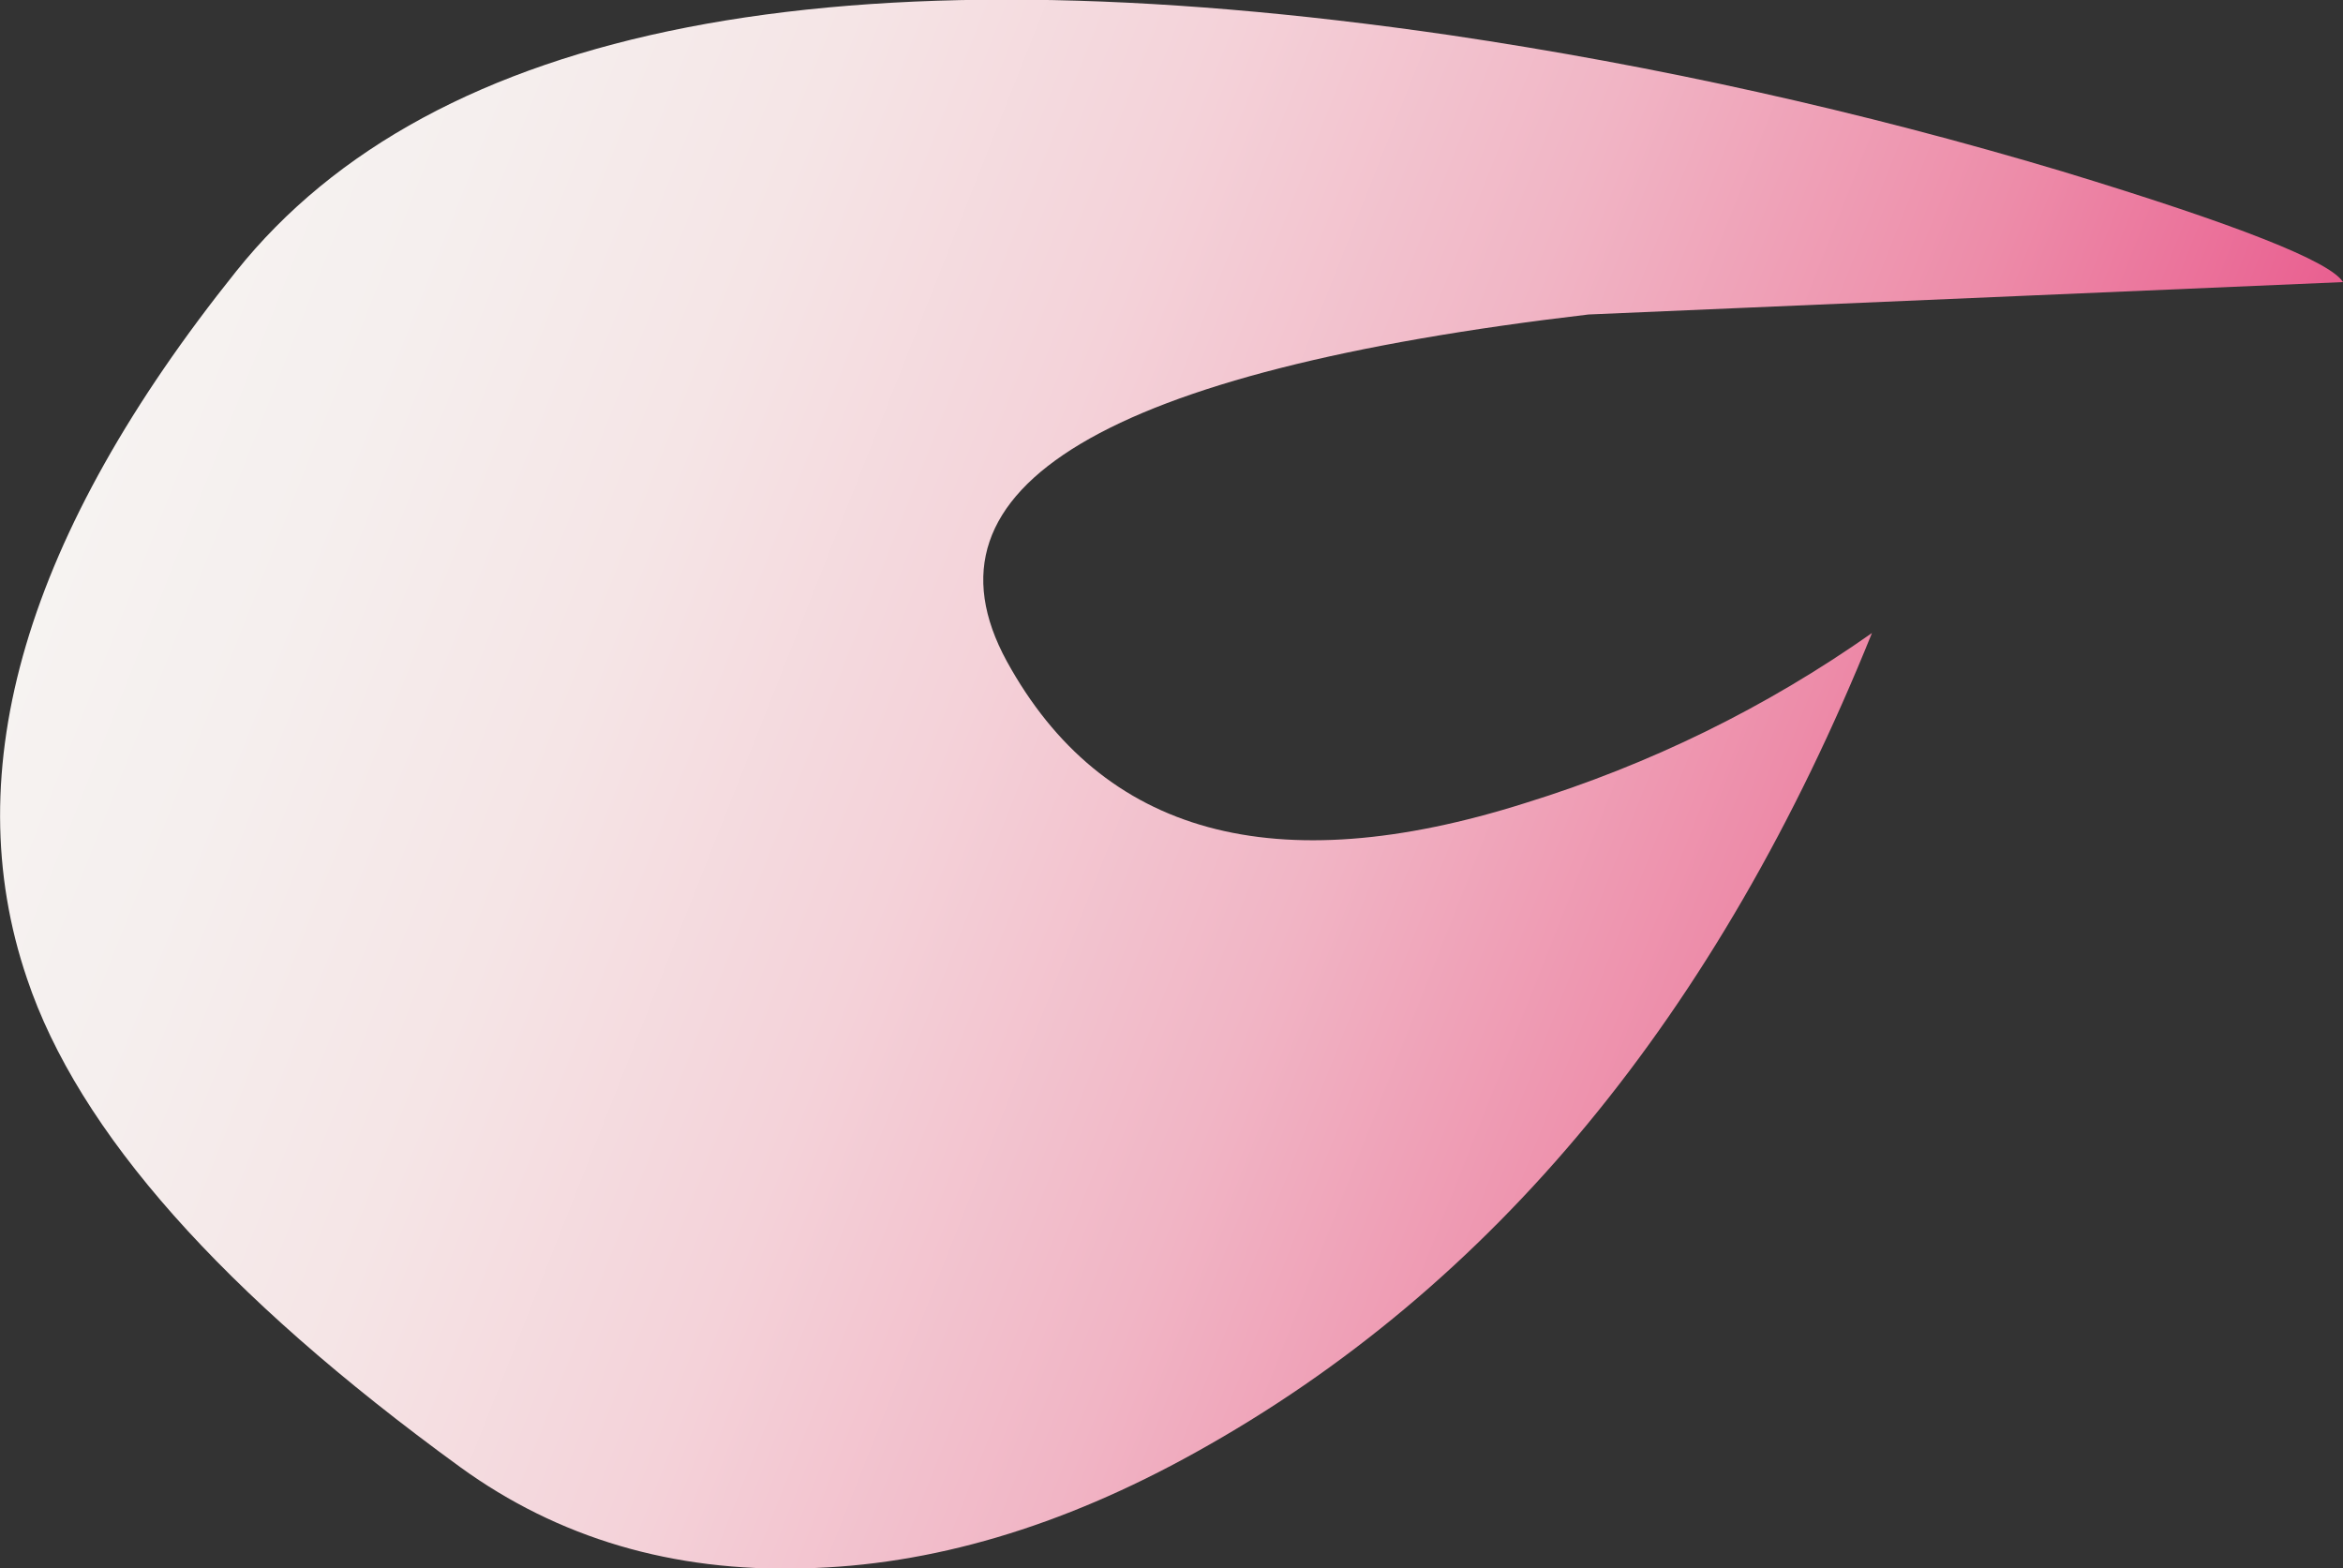
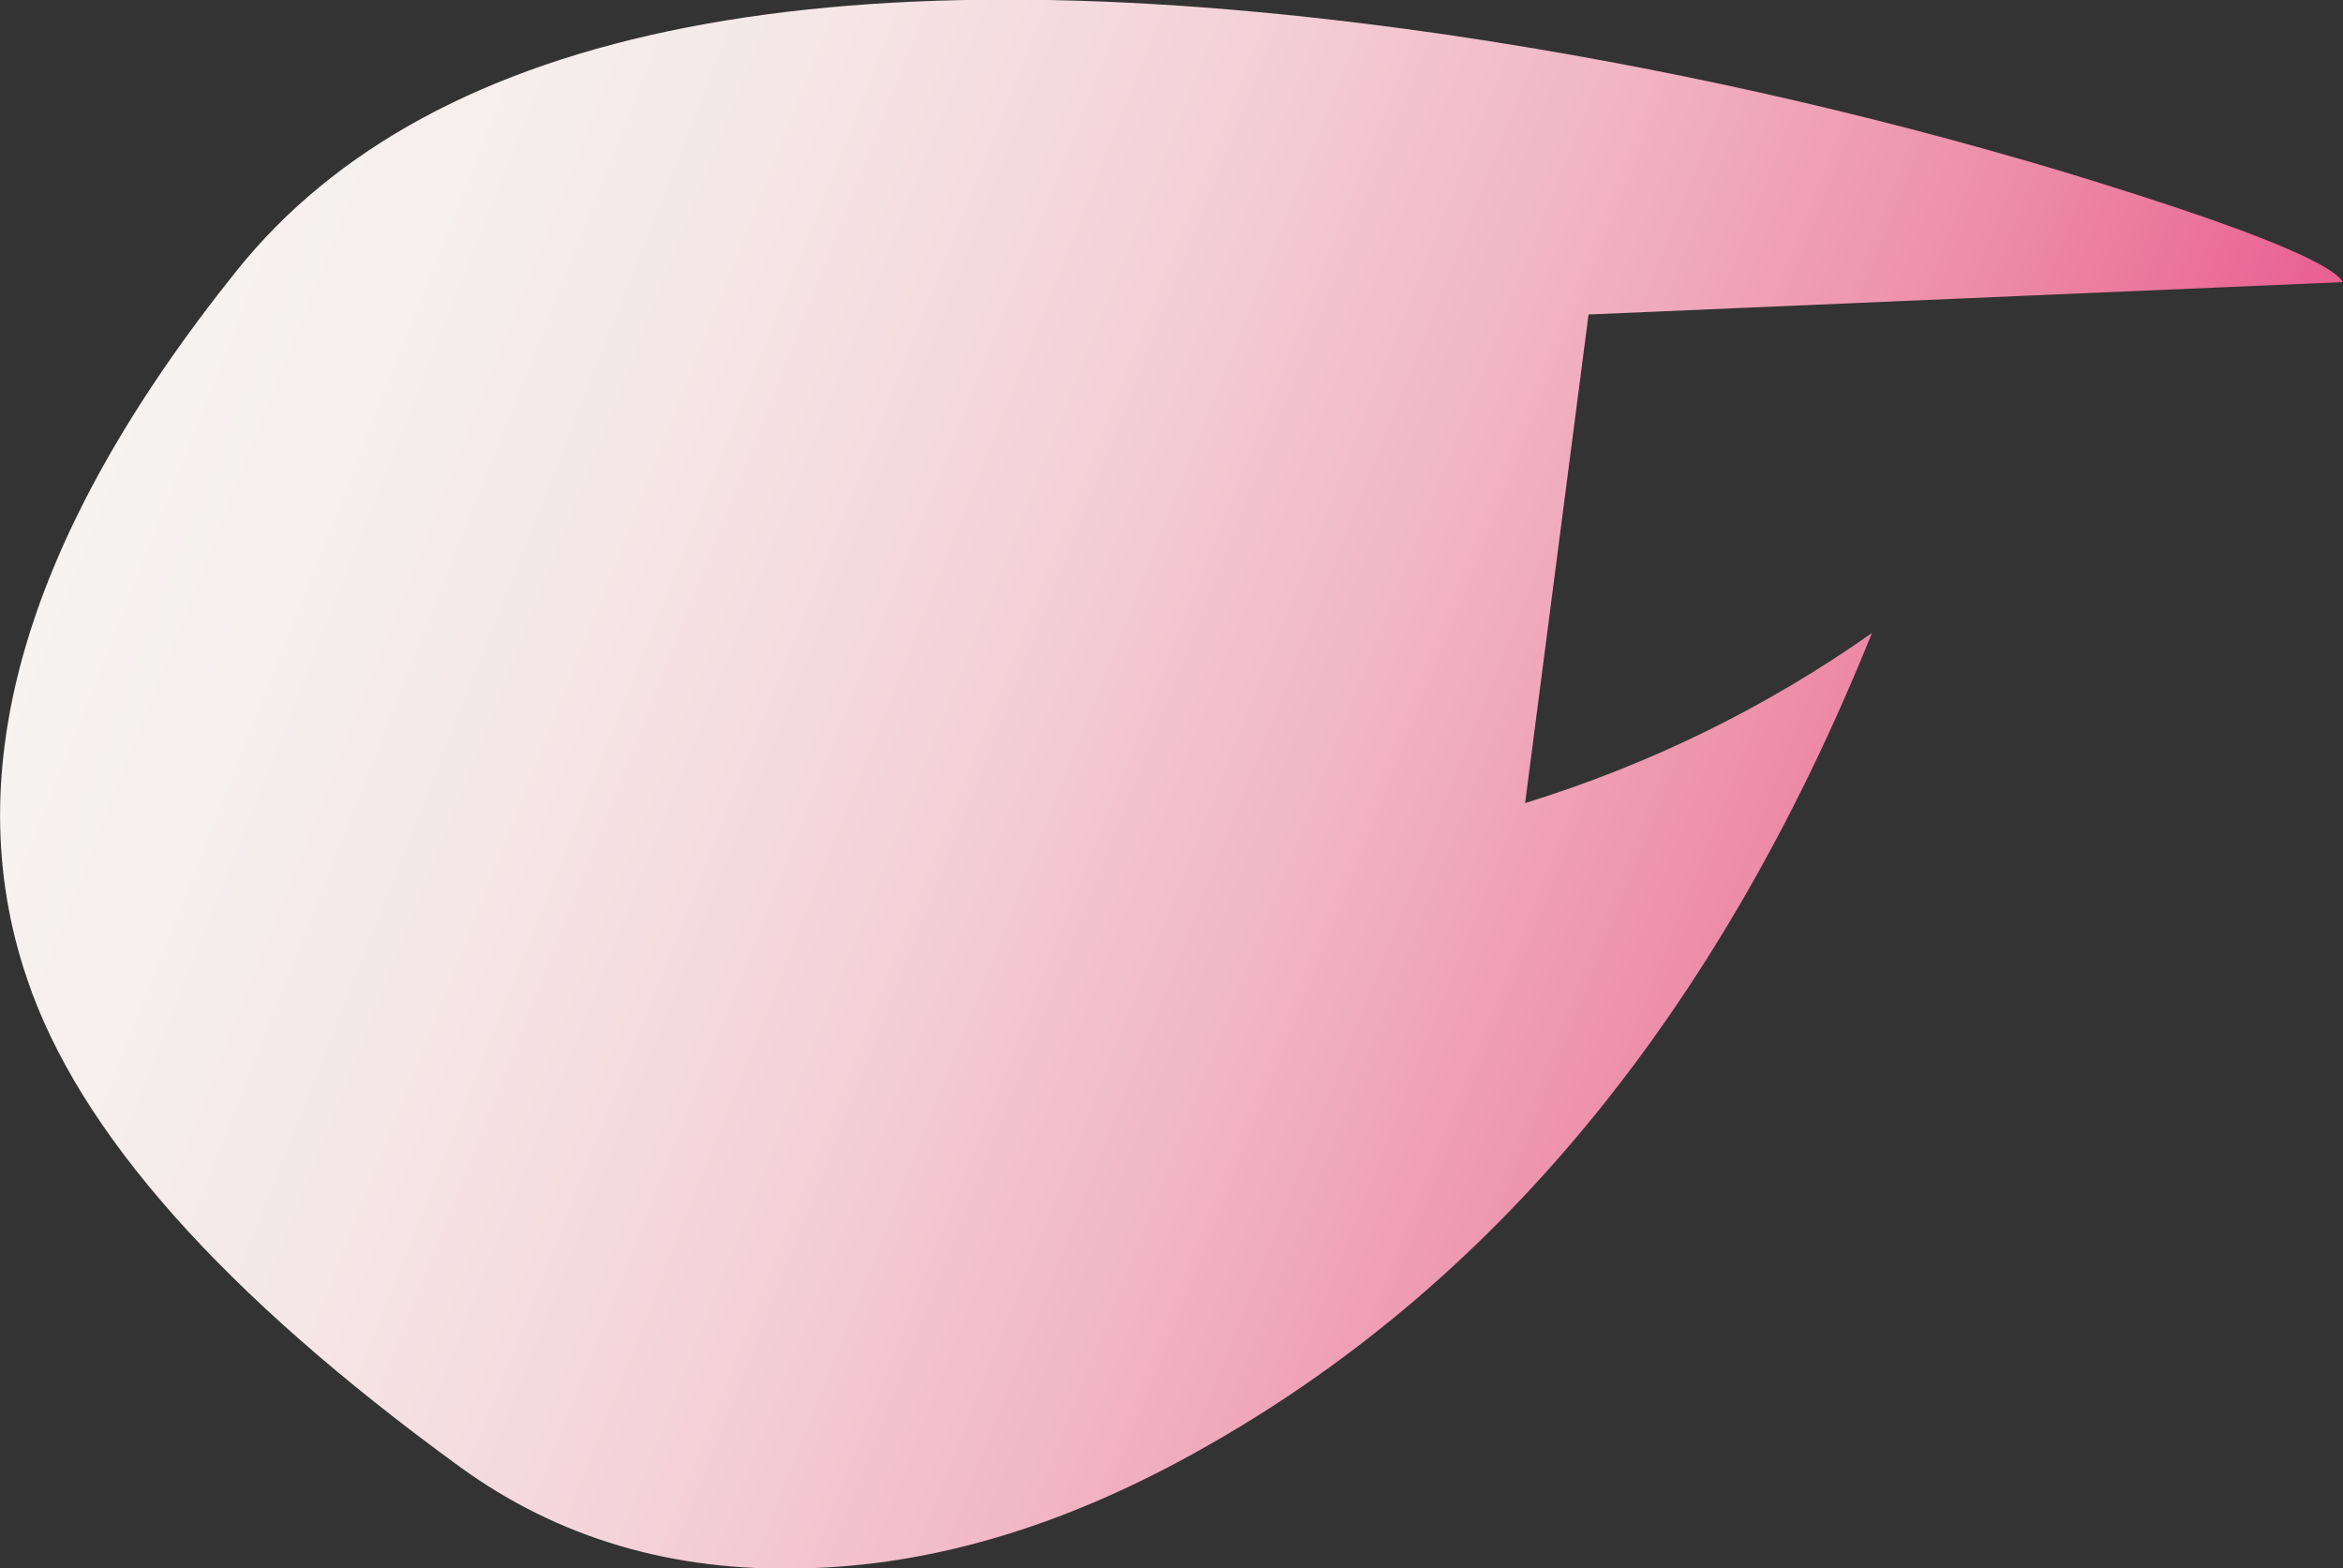
<svg xmlns="http://www.w3.org/2000/svg" height="58.1px" width="86.8px">
  <rect width="100%" height="100%" fill="#333333" stroke="none" />
  <g transform="matrix(1.0, 0.0, 0.0, 1.0, 0.0, 0.1)">
-     <path d="M56.5 29.65 Q63.45 27.5 69.35 23.35 60.8 44.55 44.3 53.7 36.85 57.85 29.75 58.0 22.5 58.2 17.05 54.25 3.85 44.65 1.0 36.15 -2.95 24.55 8.75 9.95 19.7 -3.75 53.7 1.2 65.2 2.9 76.4 6.25 86.1 9.2 86.8 10.35 L58.85 11.55 Q32.0 14.7 37.3 24.4 42.6 34.05 56.5 29.65" fill="url(#gradient0)" fill-rule="evenodd" stroke="none" />
+     <path d="M56.5 29.65 Q63.45 27.5 69.35 23.35 60.8 44.55 44.3 53.7 36.85 57.85 29.75 58.0 22.5 58.2 17.05 54.25 3.85 44.65 1.0 36.15 -2.95 24.55 8.75 9.95 19.7 -3.75 53.7 1.2 65.2 2.9 76.4 6.25 86.1 9.2 86.8 10.35 L58.85 11.55 " fill="url(#gradient0)" fill-rule="evenodd" stroke="none" />
  </g>
  <defs>
    <linearGradient gradientTransform="matrix(0.043, 0.017, 0.017, -0.043, 39.75, 27.8)" gradientUnits="userSpaceOnUse" id="gradient0" spreadMethod="pad" x1="-819.2" x2="819.2">
      <stop offset="0.0" stop-color="#f6f3f1" />
      <stop offset="0.114" stop-color="#f5efee" />
      <stop offset="0.267" stop-color="#f5e5e6" />
      <stop offset="0.439" stop-color="#f4d2d9" />
      <stop offset="0.627" stop-color="#f1b5c5" />
      <stop offset="0.827" stop-color="#ed8ca9" />
      <stop offset="1.0" stop-color="#e95d8f" />
    </linearGradient>
  </defs>
</svg>